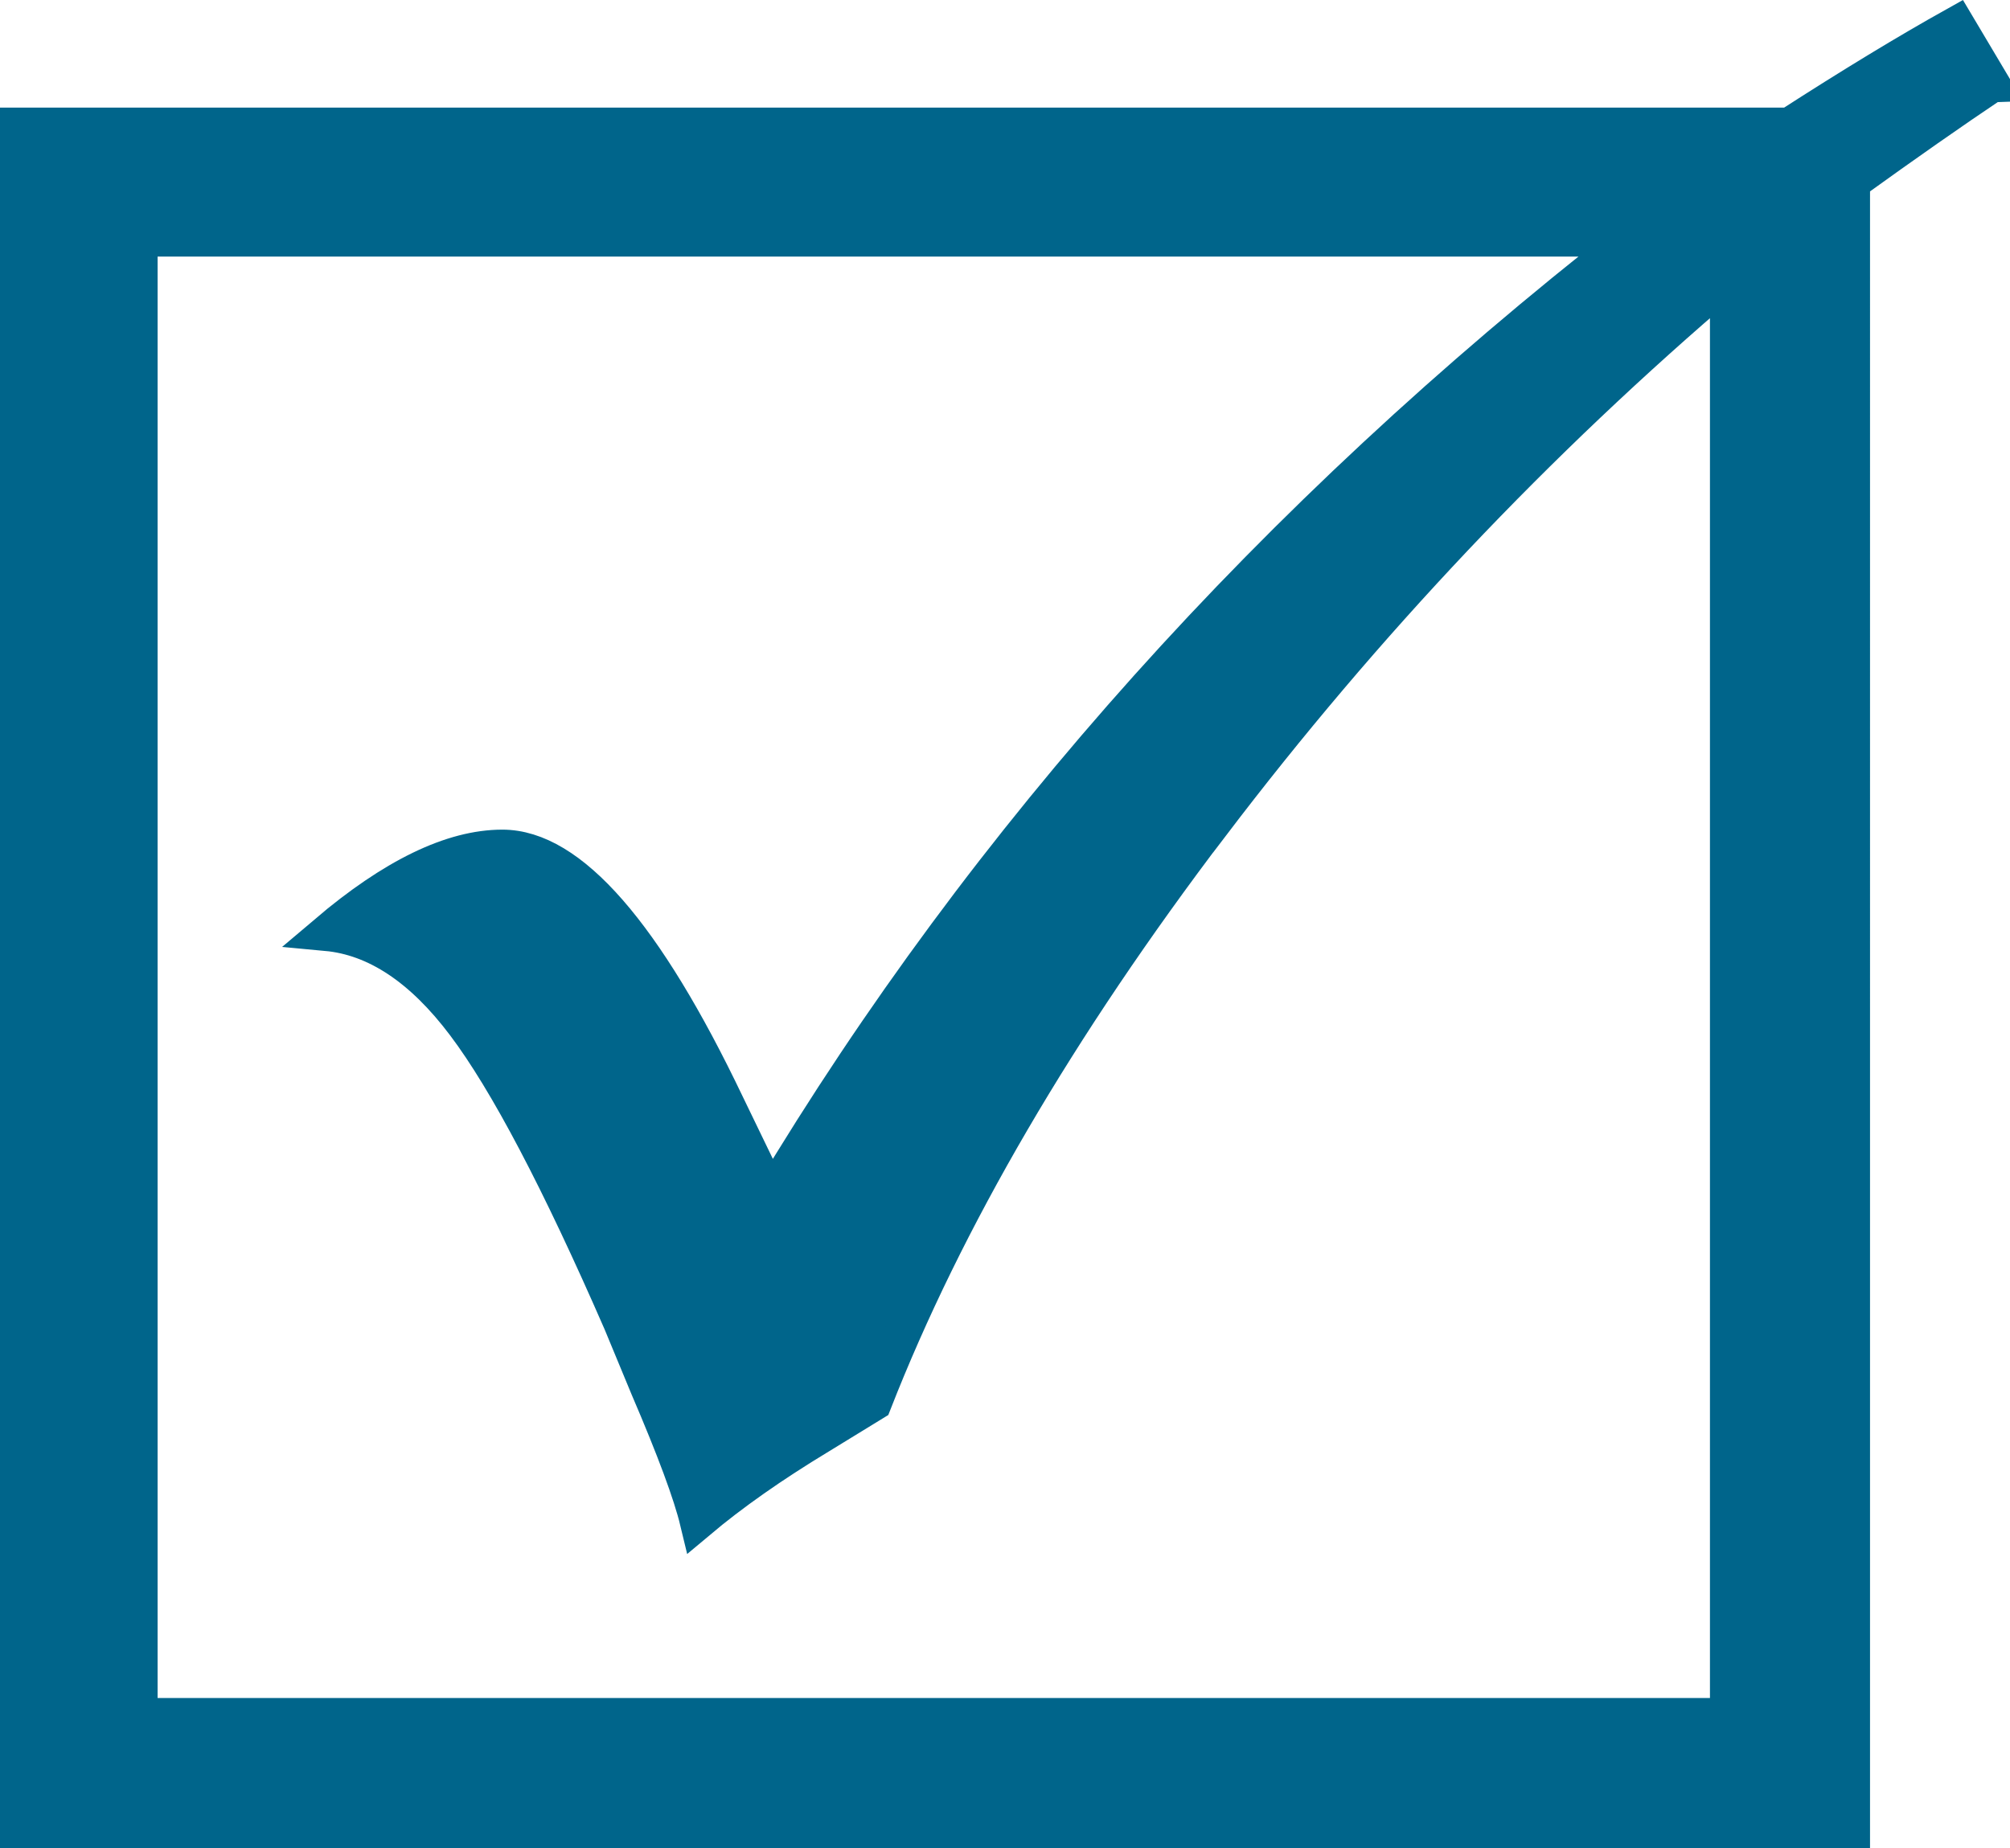
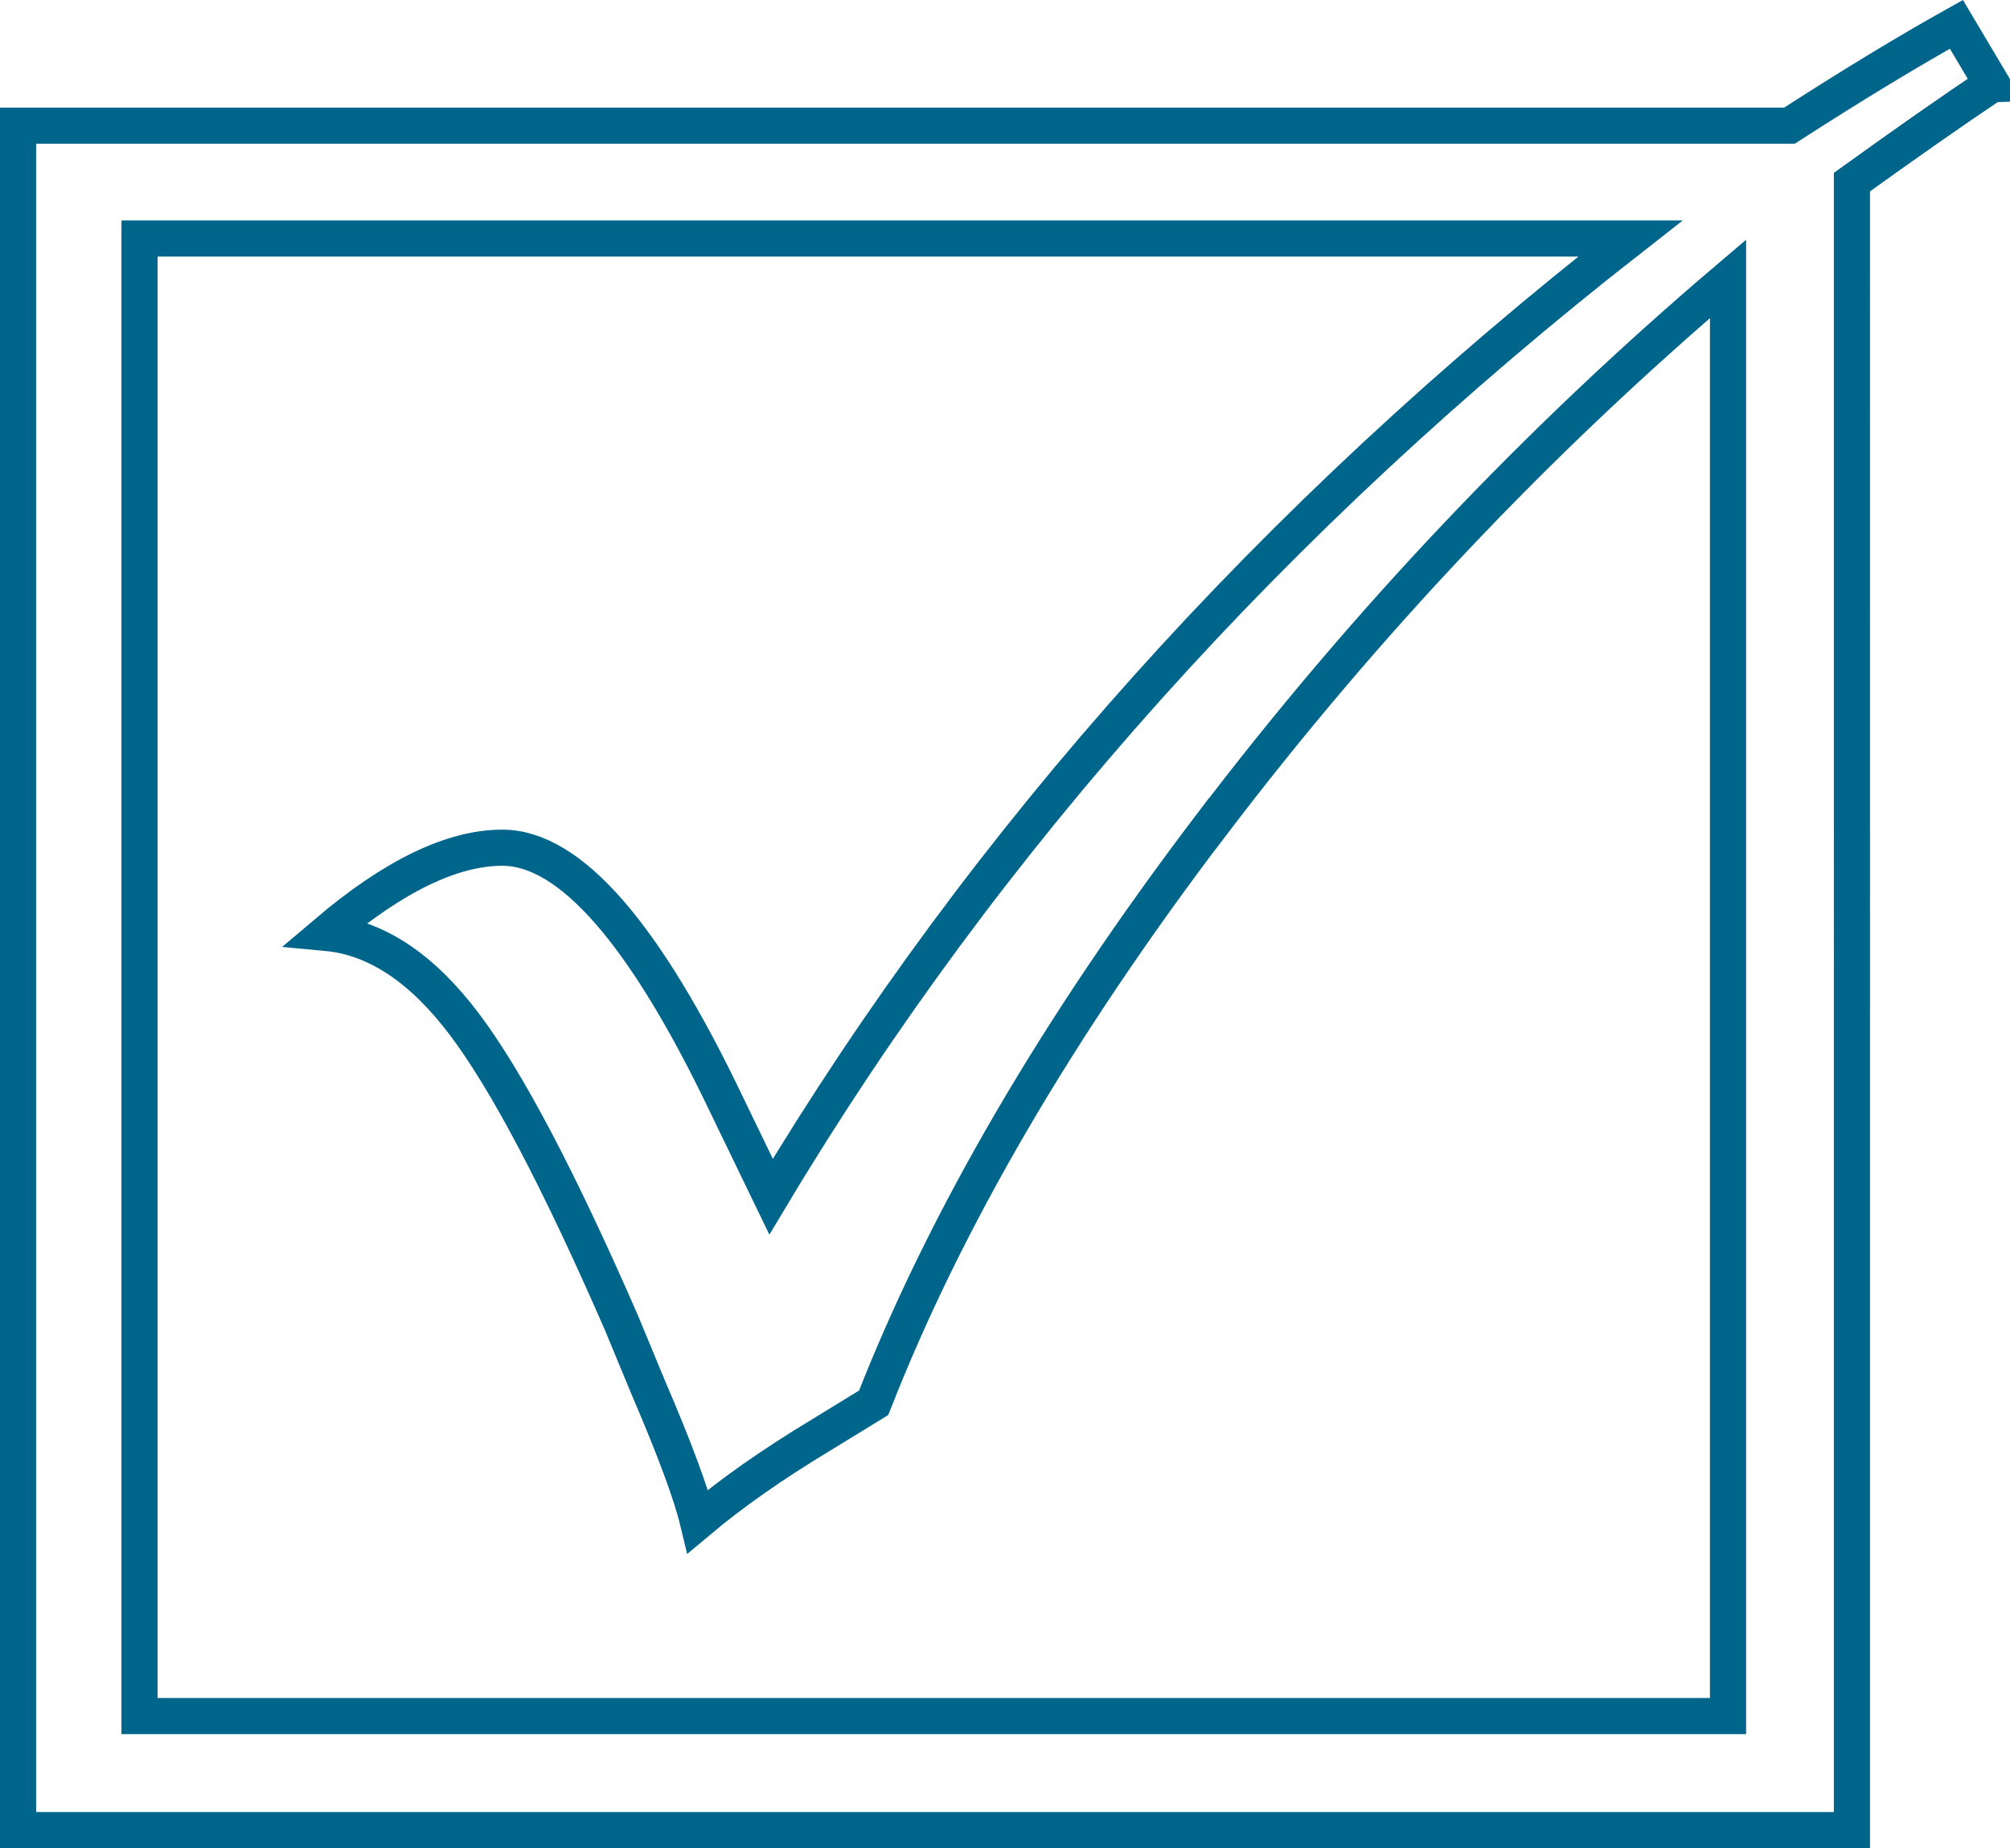
<svg xmlns="http://www.w3.org/2000/svg" version="1.1" width="226.89" height="208.67">
  <svg id="SvgjsSvg1005" data-name="Ebene 2" viewBox="0 0 226.89 208.67">
    <defs>
      <style>
      .cls-1, .cls-2 {
        fill: none;
      }

      .cls-2 {
        stroke: #00658b;
        stroke-width: 4.08px;
      }

      .cls-3 {
        fill: #00658b;
      }

      .cls-4 {
        clip-path: url(#clippath);
      }
    </style>
      <clipPath id="SvgjsClipPath1004">
-         <rect class="cls-1" width="226.89" height="208.67" />
-       </clipPath>
+         </clipPath>
    </defs>
    <g id="SvgjsG1003" data-name="Ebene 1">
      <g class="cls-4">
-         <path class="cls-3" d="M224.86,9.51l-4.02-6.76c-5.59,3.12-11.87,6.94-18.85,11.44H2.04v192.44h207.01V20.56c6.01-4.33,11.28-8.02,15.8-11.05M136.71,93.18c17.28-22.75,36.73-43.32,58.35-61.7v162.27H15.75V26.93h168.28c-40.35,31.55-72.68,67.61-96.99,108.18l-5.03-10.4c-9.23-19.33-17.66-29-25.3-29-5.68,0-12.3,3.21-19.85,9.62,5.59.52,10.78,3.96,15.58,10.34,4.8,6.37,10.69,17.58,17.68,33.61l3.07,7.41c2.98,6.94,4.84,11.96,5.59,15.08,3.82-3.21,8.38-6.41,13.69-9.62l6.15-3.77c8.11-20.72,20.8-42.45,38.08-65.21" />
        <path class="cls-2" d="M224.86,9.51l-4.02-6.76c-5.59,3.12-11.87,6.94-18.85,11.44H2.04v192.44h207.01V20.56c6.01-4.33,11.28-8.02,15.8-11.05ZM136.71,93.18c17.28-22.75,36.73-43.32,58.35-61.7v162.27H15.75V26.93h168.28c-40.35,31.55-72.68,67.61-96.99,108.18l-5.03-10.4c-9.23-19.33-17.66-29-25.3-29-5.68,0-12.3,3.21-19.85,9.62,5.59.52,10.78,3.96,15.58,10.34,4.8,6.37,10.69,17.58,17.68,33.61l3.07,7.41c2.98,6.94,4.84,11.96,5.59,15.08,3.82-3.21,8.38-6.41,13.69-9.62l6.15-3.77c8.11-20.72,20.8-42.45,38.08-65.21Z" />
      </g>
    </g>
  </svg>
  <style>@media (prefers-color-scheme: light) { :root { filter: none; } }
@media (prefers-color-scheme: dark) { :root { filter: none; } }
</style>
</svg>